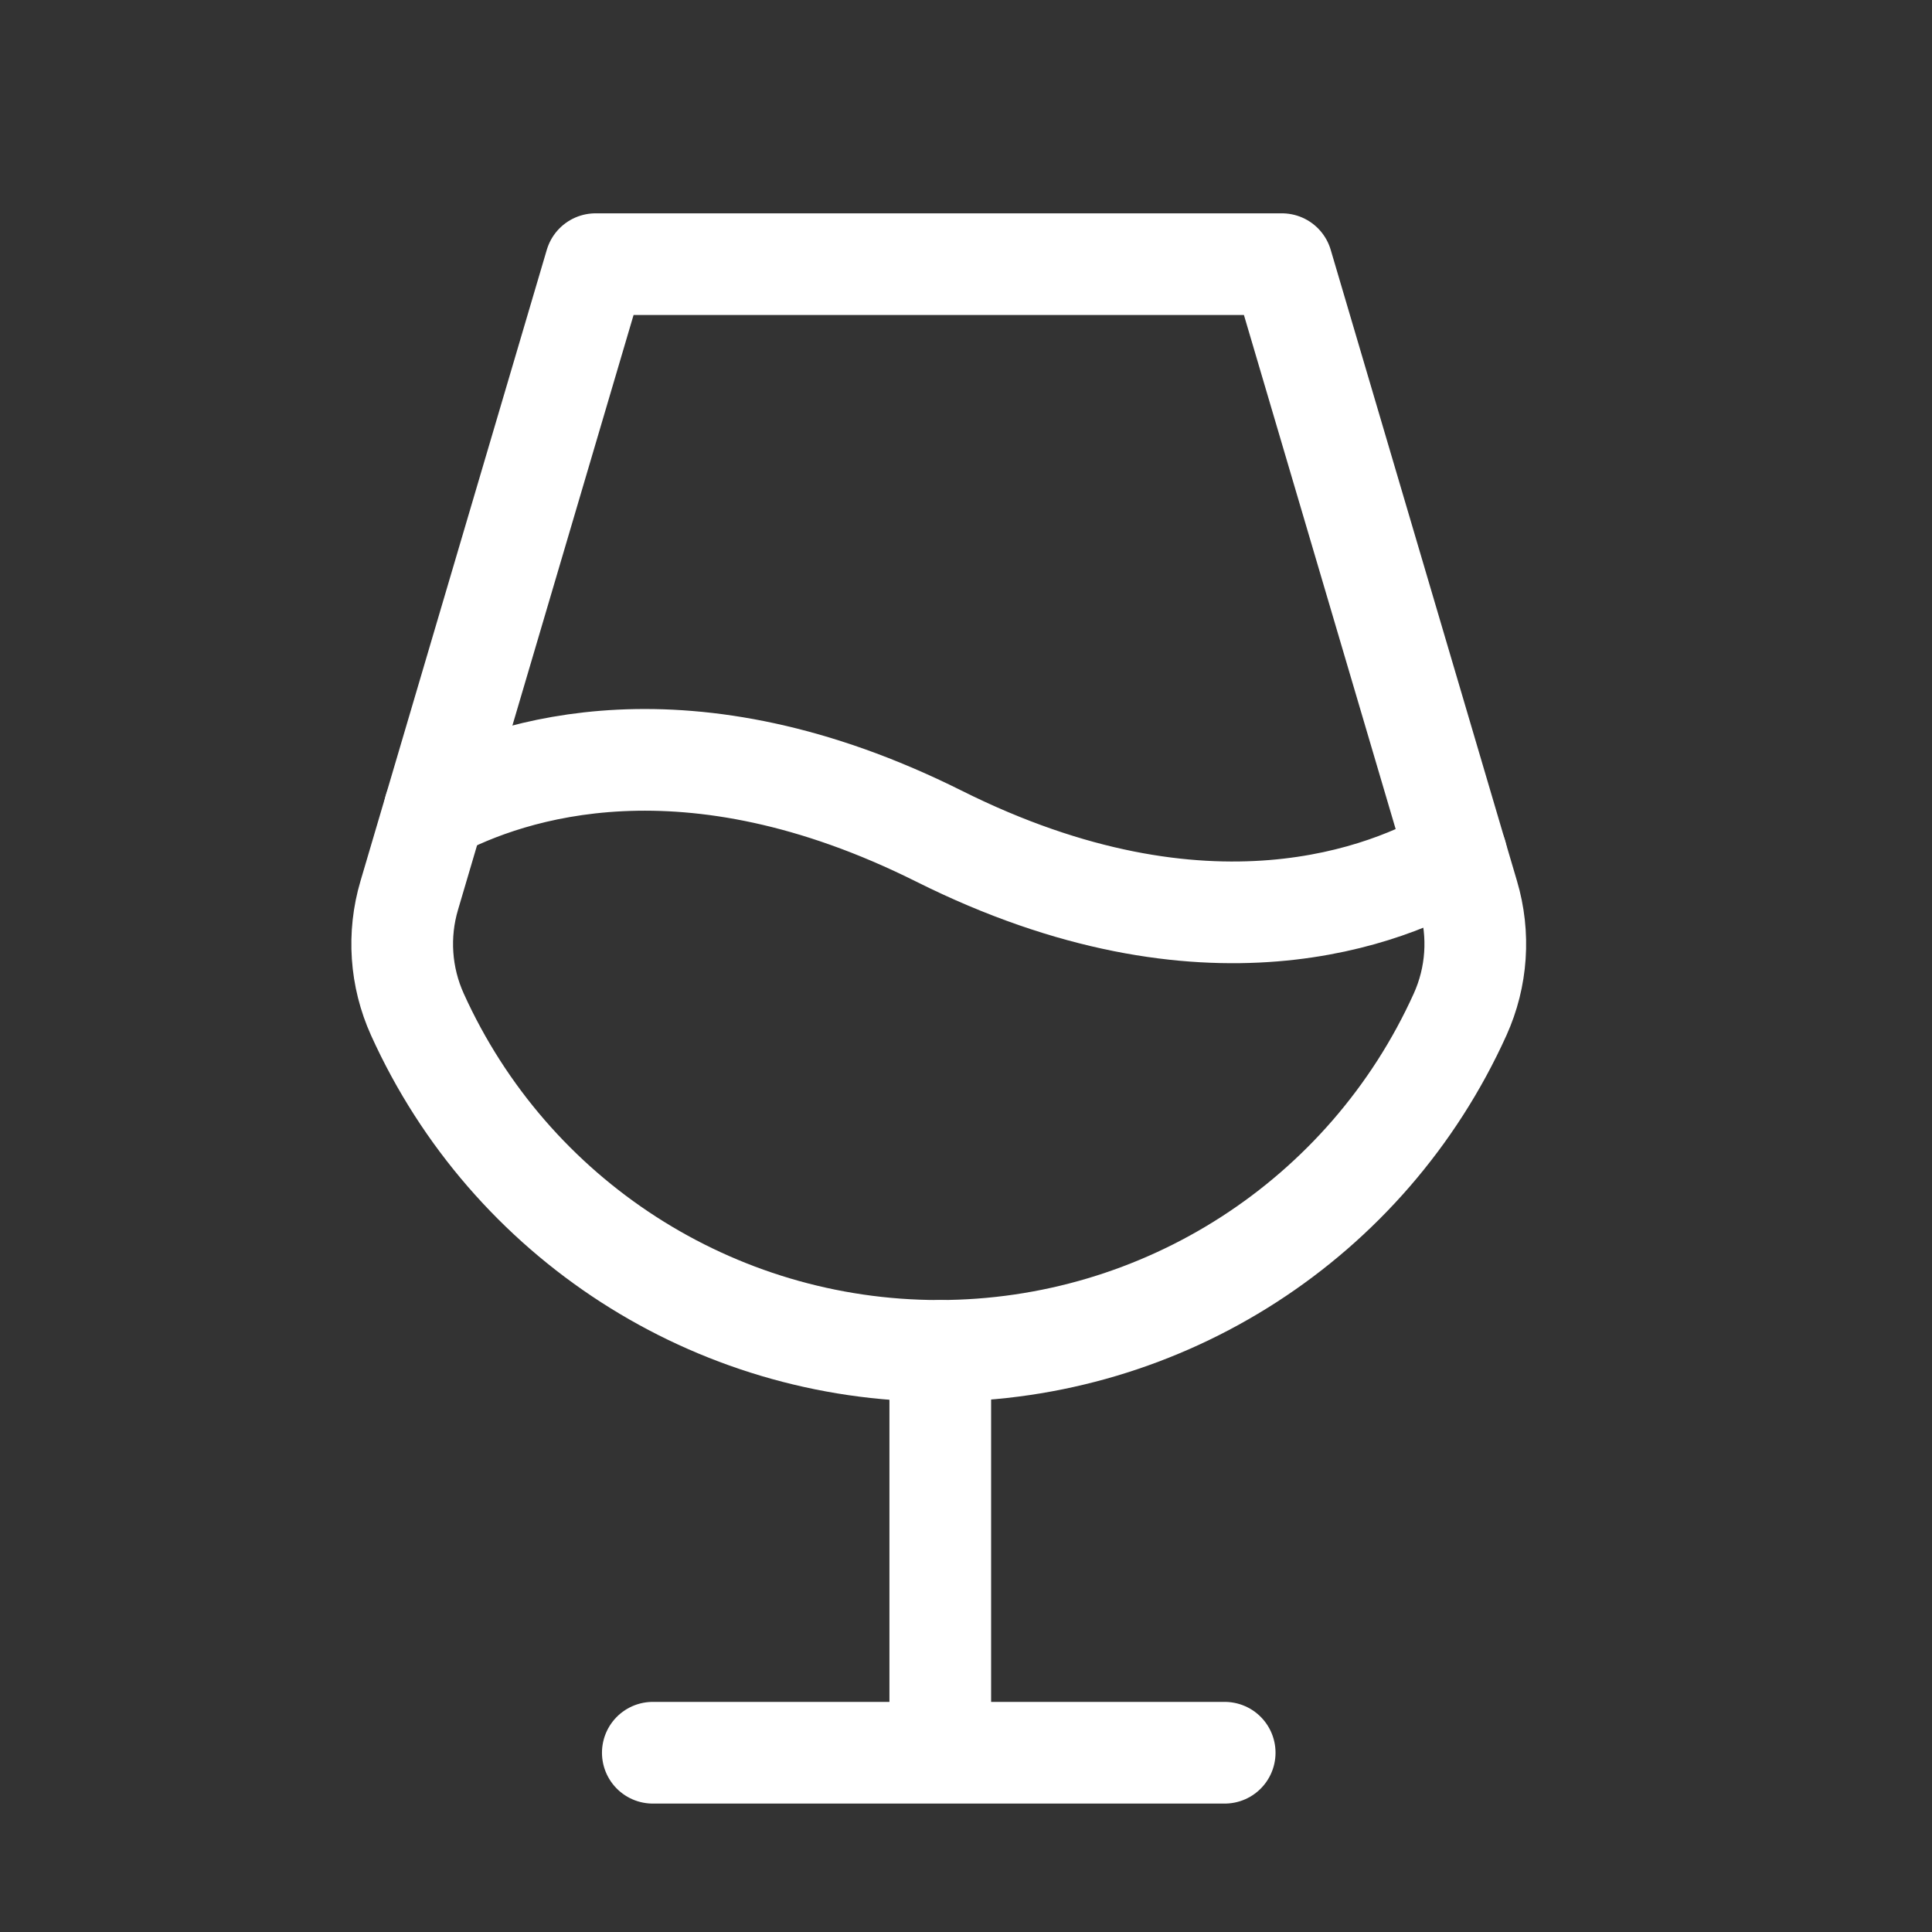
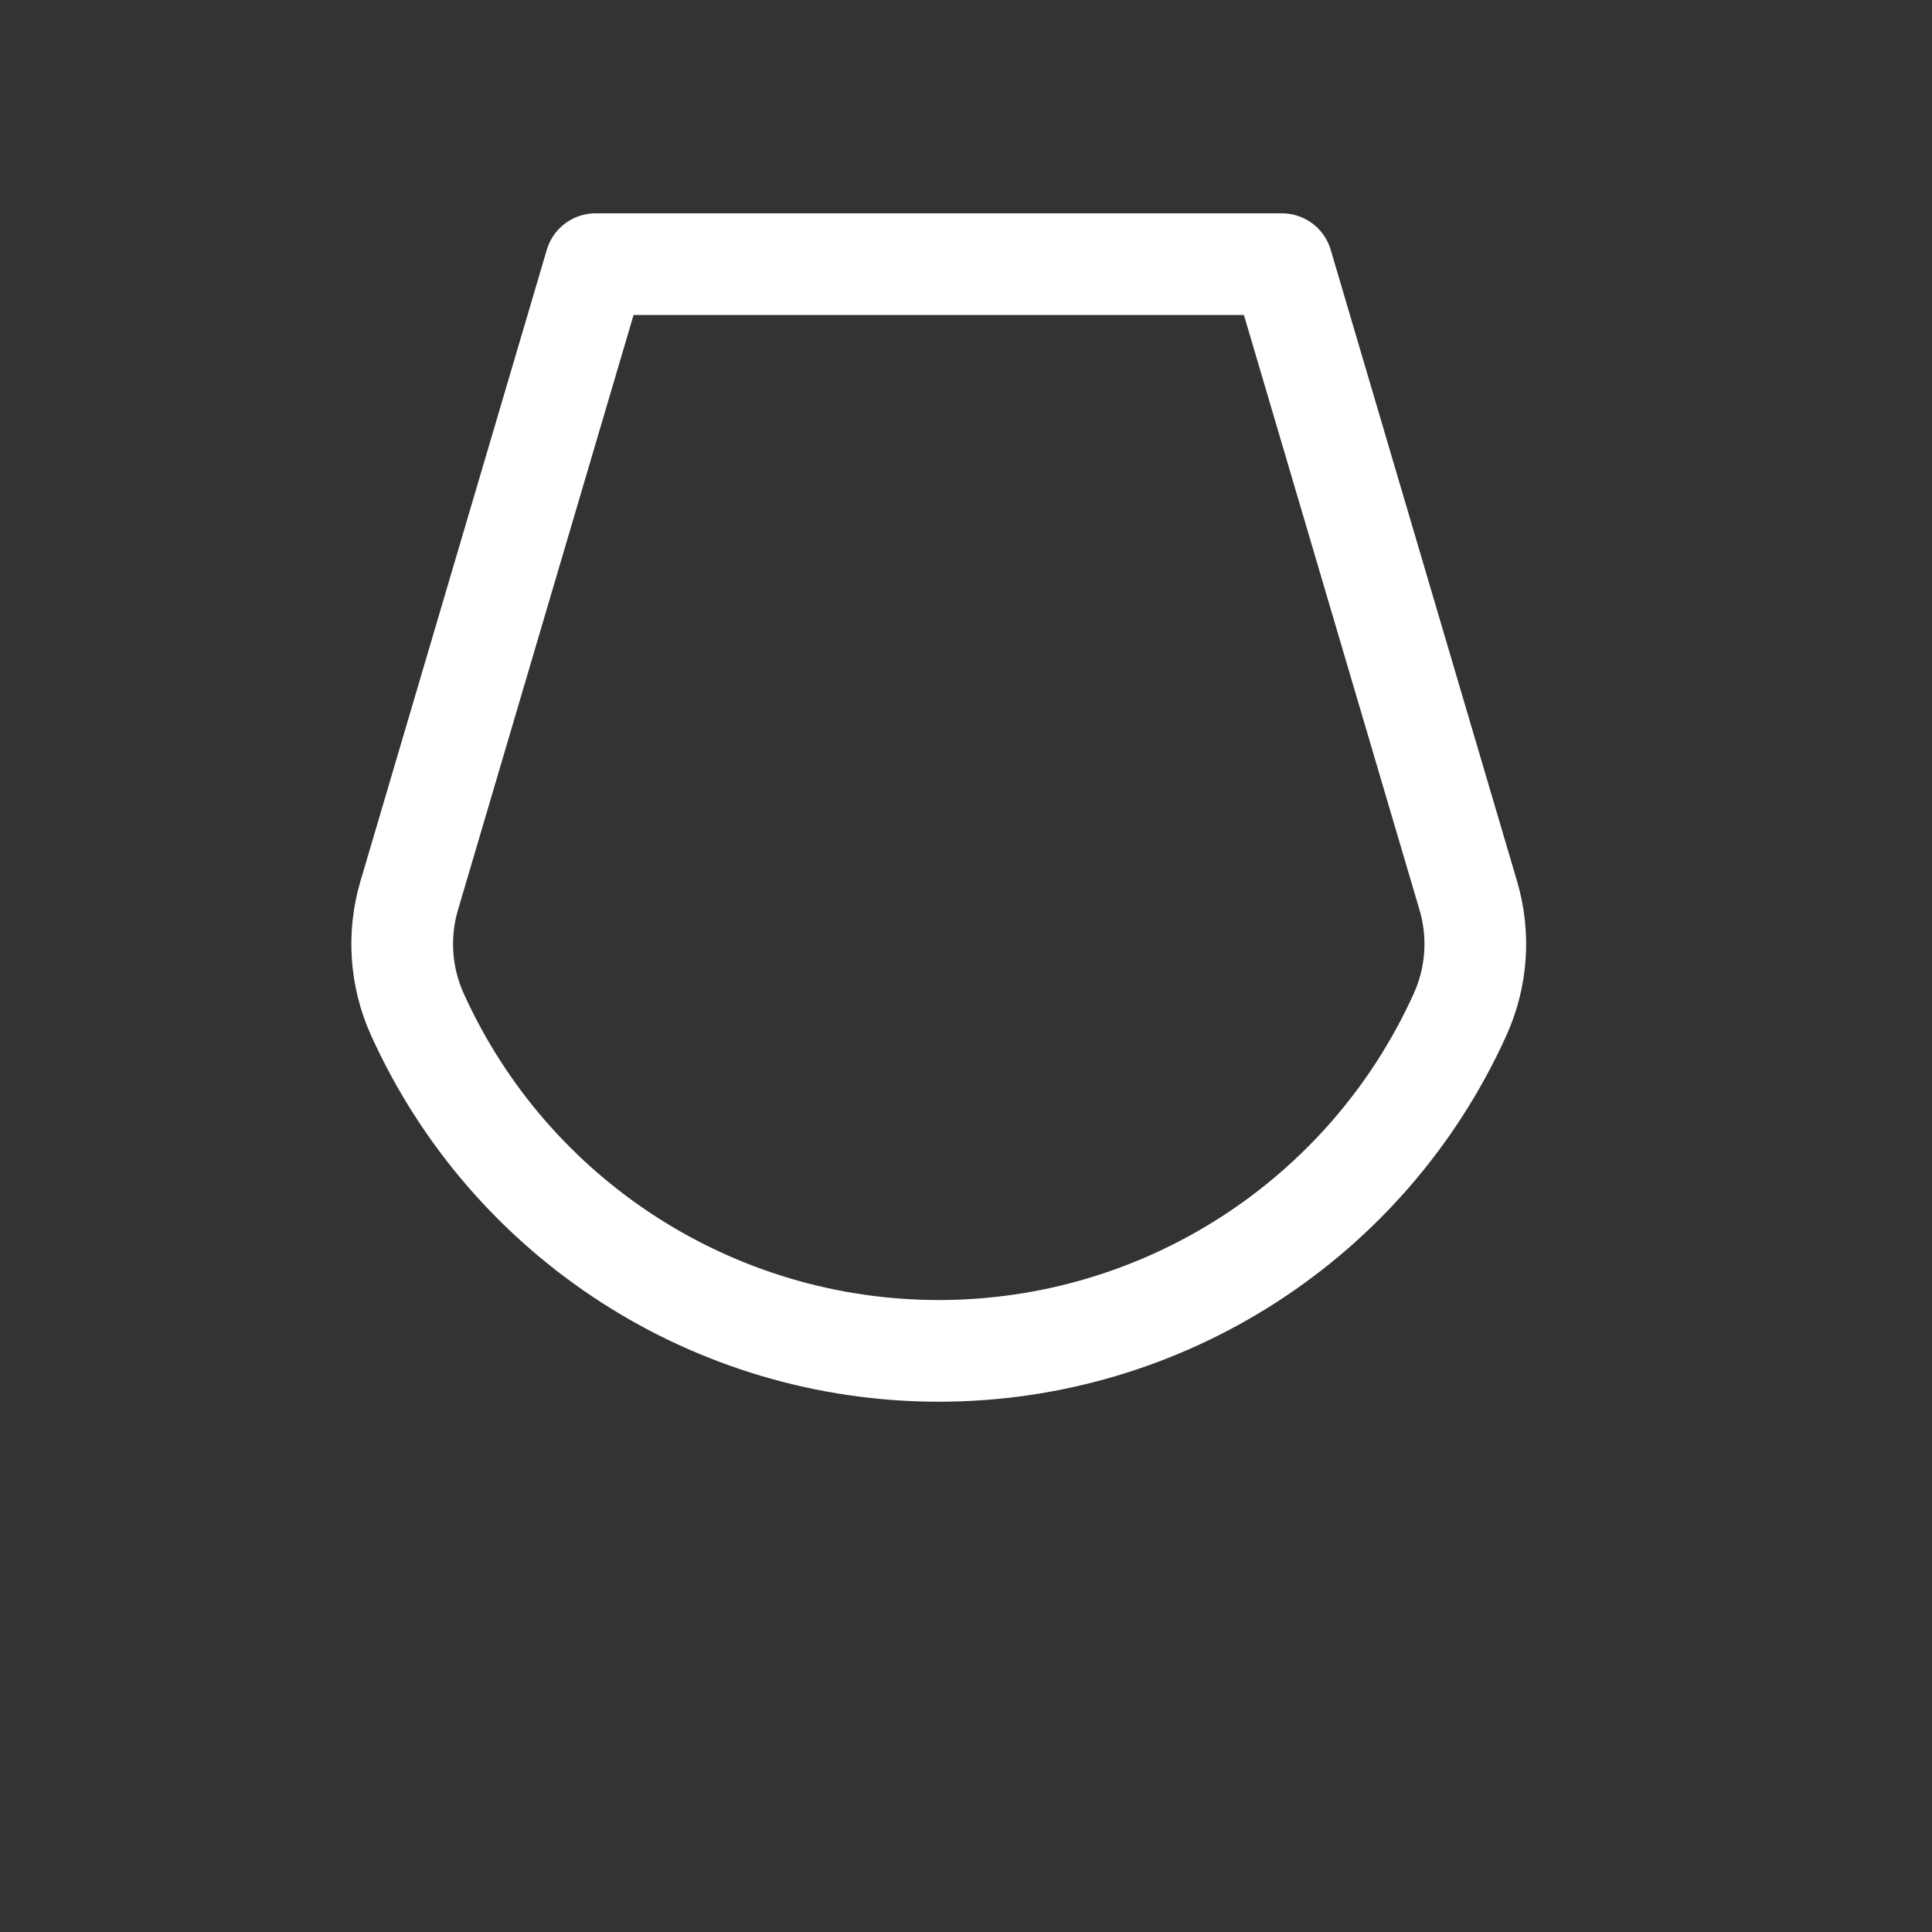
<svg xmlns="http://www.w3.org/2000/svg" width="19px" height="19px" viewBox="0 0 19 19" version="1.1">
  <rect x="0" y="0" width="19" height="19" fill="#333333" stroke="none" />
  <title>72431297-9429-4087-BD70-20C1D53D4697</title>
  <g id="Abbonamenti-Desktop" stroke="none" stroke-width="1" fill="none" fill-rule="evenodd">
    <g id="01_HOME" transform="translate(-966, -1157)">
      <g id="Group-14" transform="translate(134, 659)">
        <g id="Group-15-Copy-2" transform="translate(802, 0)">
          <g id="Wine" transform="translate(30.232, 498.91)">
-             <rect id="Rectangle" x="0" y="0" width="18" height="18" />
-             <line x1="9.015" y1="12.375" x2="9.015" y2="16.312" id="Path" stroke="#FFFFFF" stroke-linecap="round" stroke-linejoin="round" />
-             <line x1="6.188" y1="16.327" x2="11.812" y2="16.327" id="Path" stroke="#FFFFFF" stroke-linecap="round" stroke-linejoin="round" />
-             <path d="M5.625,1.688 L12.375,1.688 L14.207,7.895 C14.322,8.282 14.294,8.698 14.127,9.067 C13.216,11.081 11.21,12.375 9,12.375 C6.79,12.375 4.784,11.081 3.873,9.067 C3.706,8.698 3.678,8.282 3.793,7.895 L5.625,1.688 Z" id="Path" stroke="#FFFFFF" stroke-linecap="round" stroke-linejoin="round" />
-             <path d="M4.042,7.051 C4.787,6.655 6.52,6.073 9,7.312 C11.641,8.633 13.435,7.887 14.091,7.5" id="Path" stroke="#FFFFFF" stroke-linecap="round" stroke-linejoin="round" />
+             <path d="M5.625,1.688 L12.375,1.688 L14.207,7.895 C14.322,8.282 14.294,8.698 14.127,9.067 C13.216,11.081 11.21,12.375 9,12.375 C6.79,12.375 4.784,11.081 3.873,9.067 C3.706,8.698 3.678,8.282 3.793,7.895 L5.625,1.688 " id="Path" stroke="#FFFFFF" stroke-linecap="round" stroke-linejoin="round" />
          </g>
        </g>
      </g>
    </g>
  </g>
</svg>